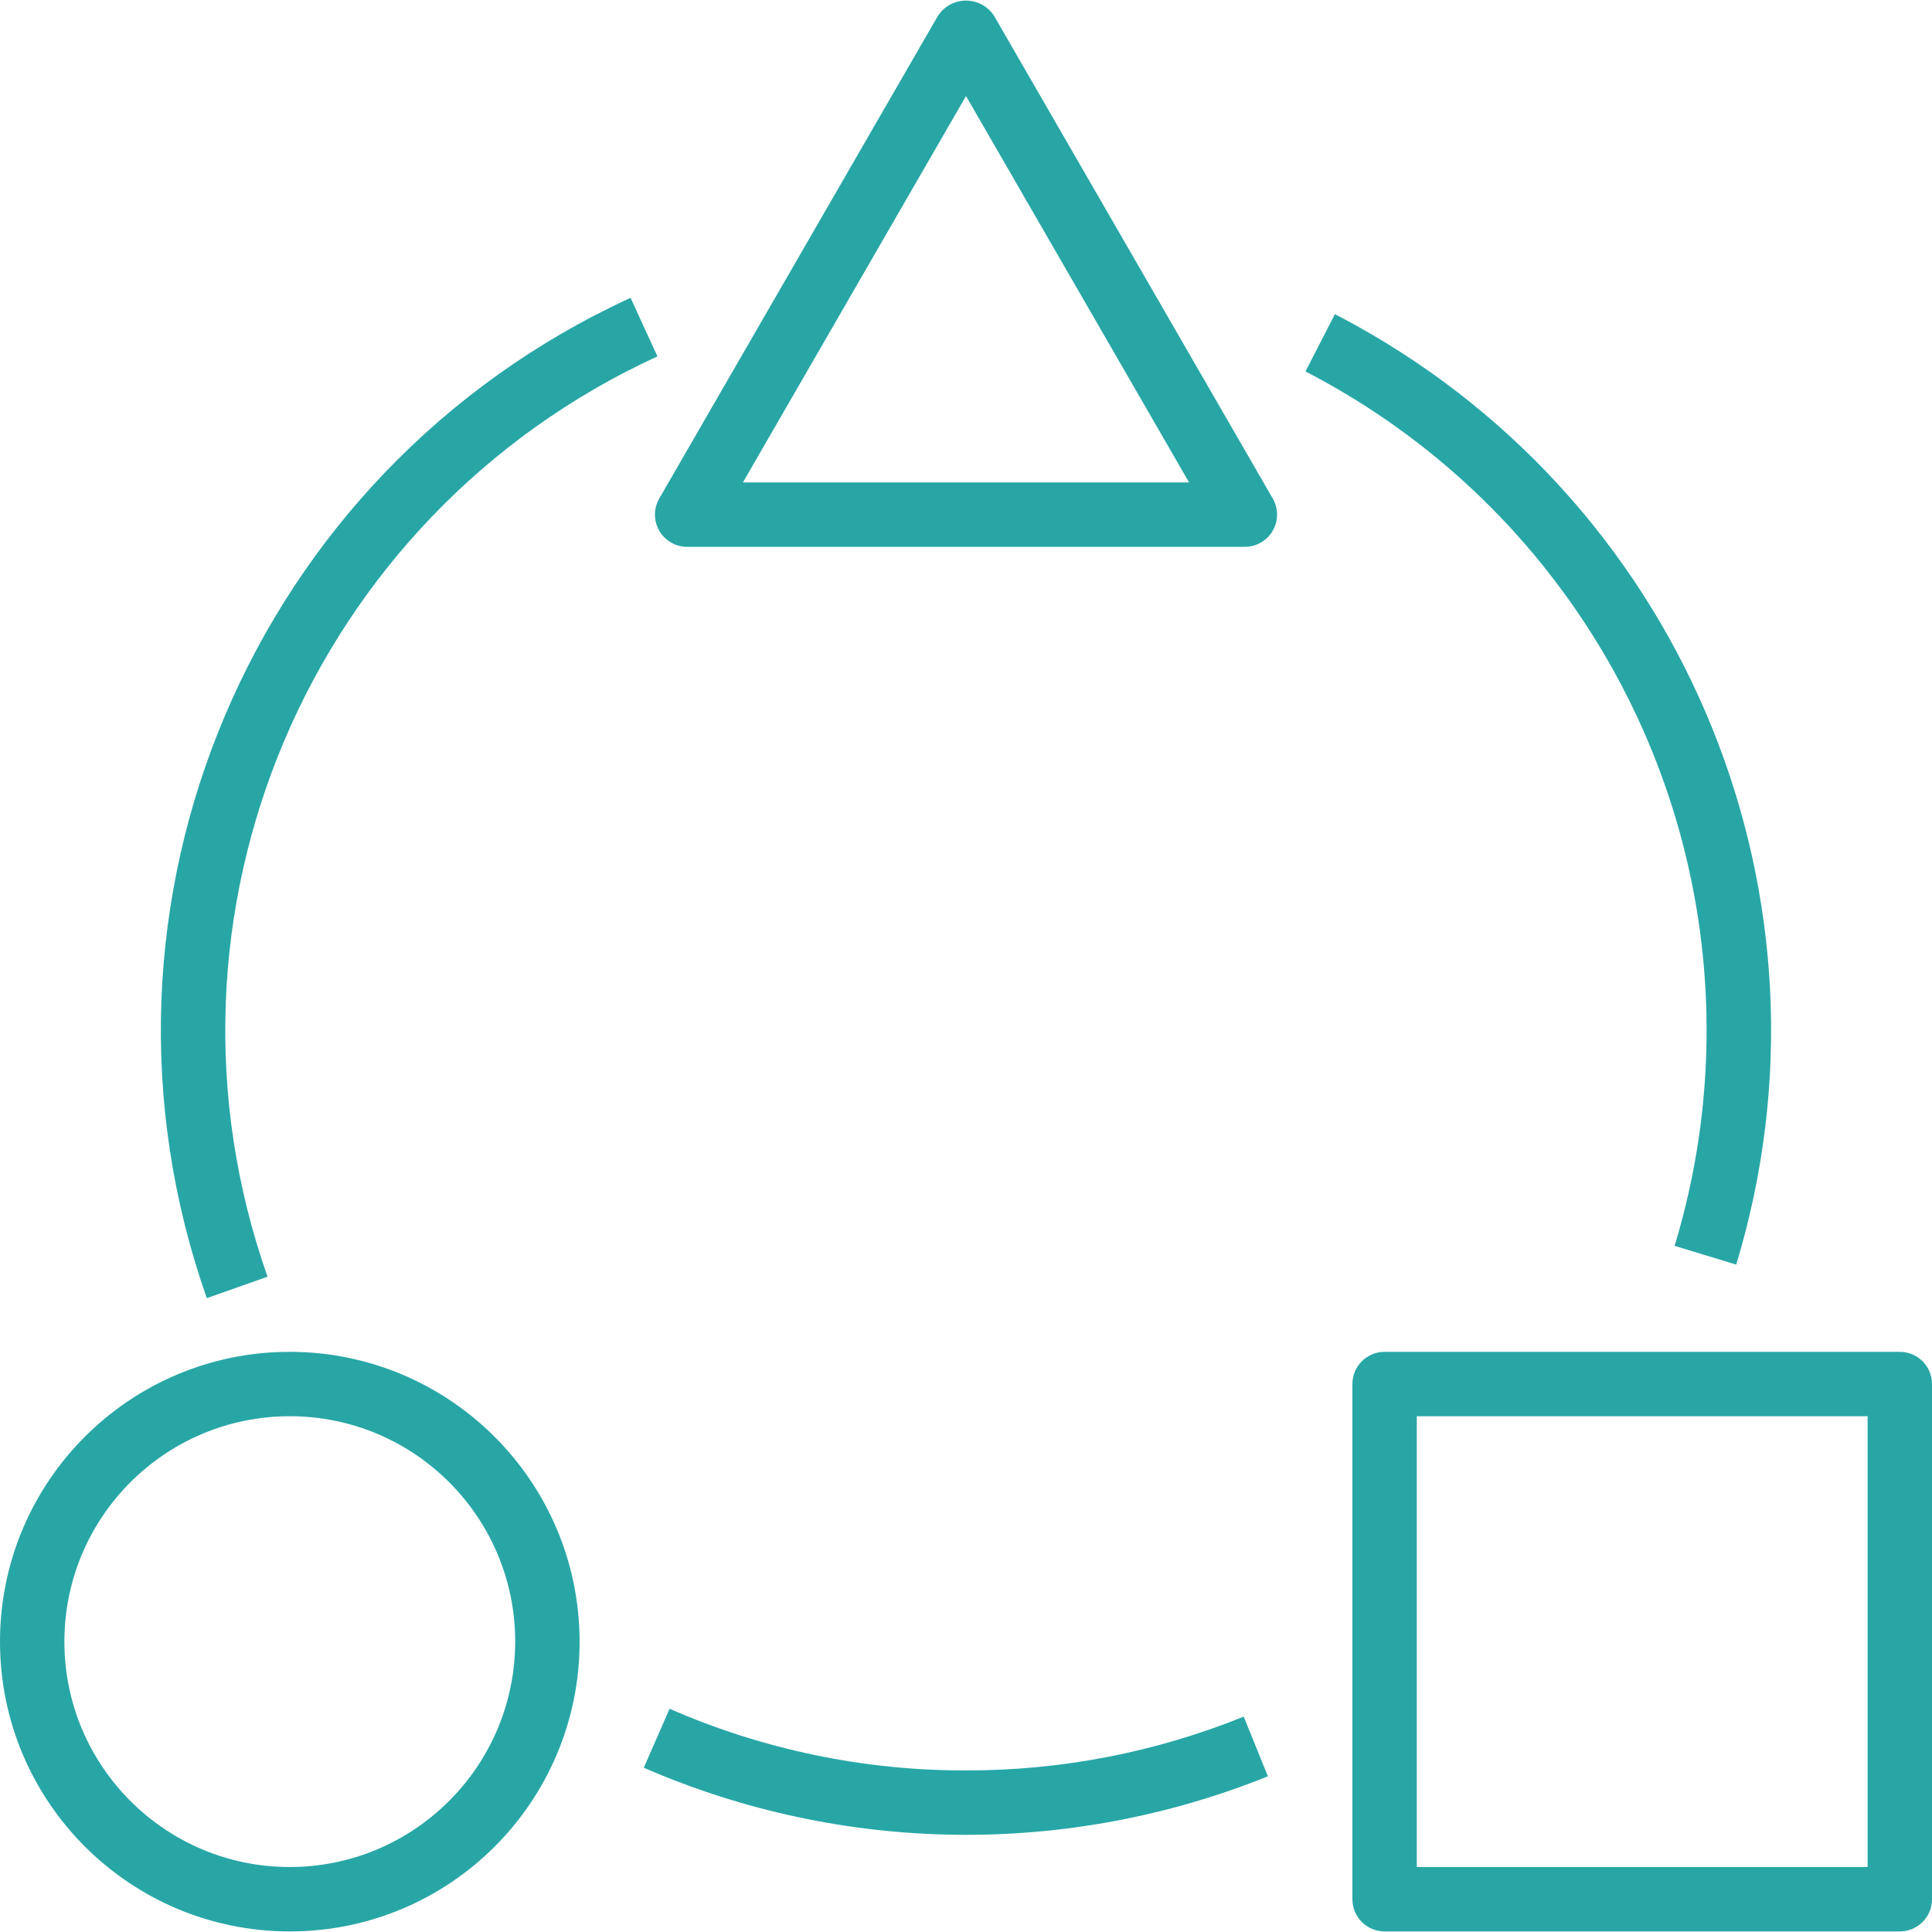
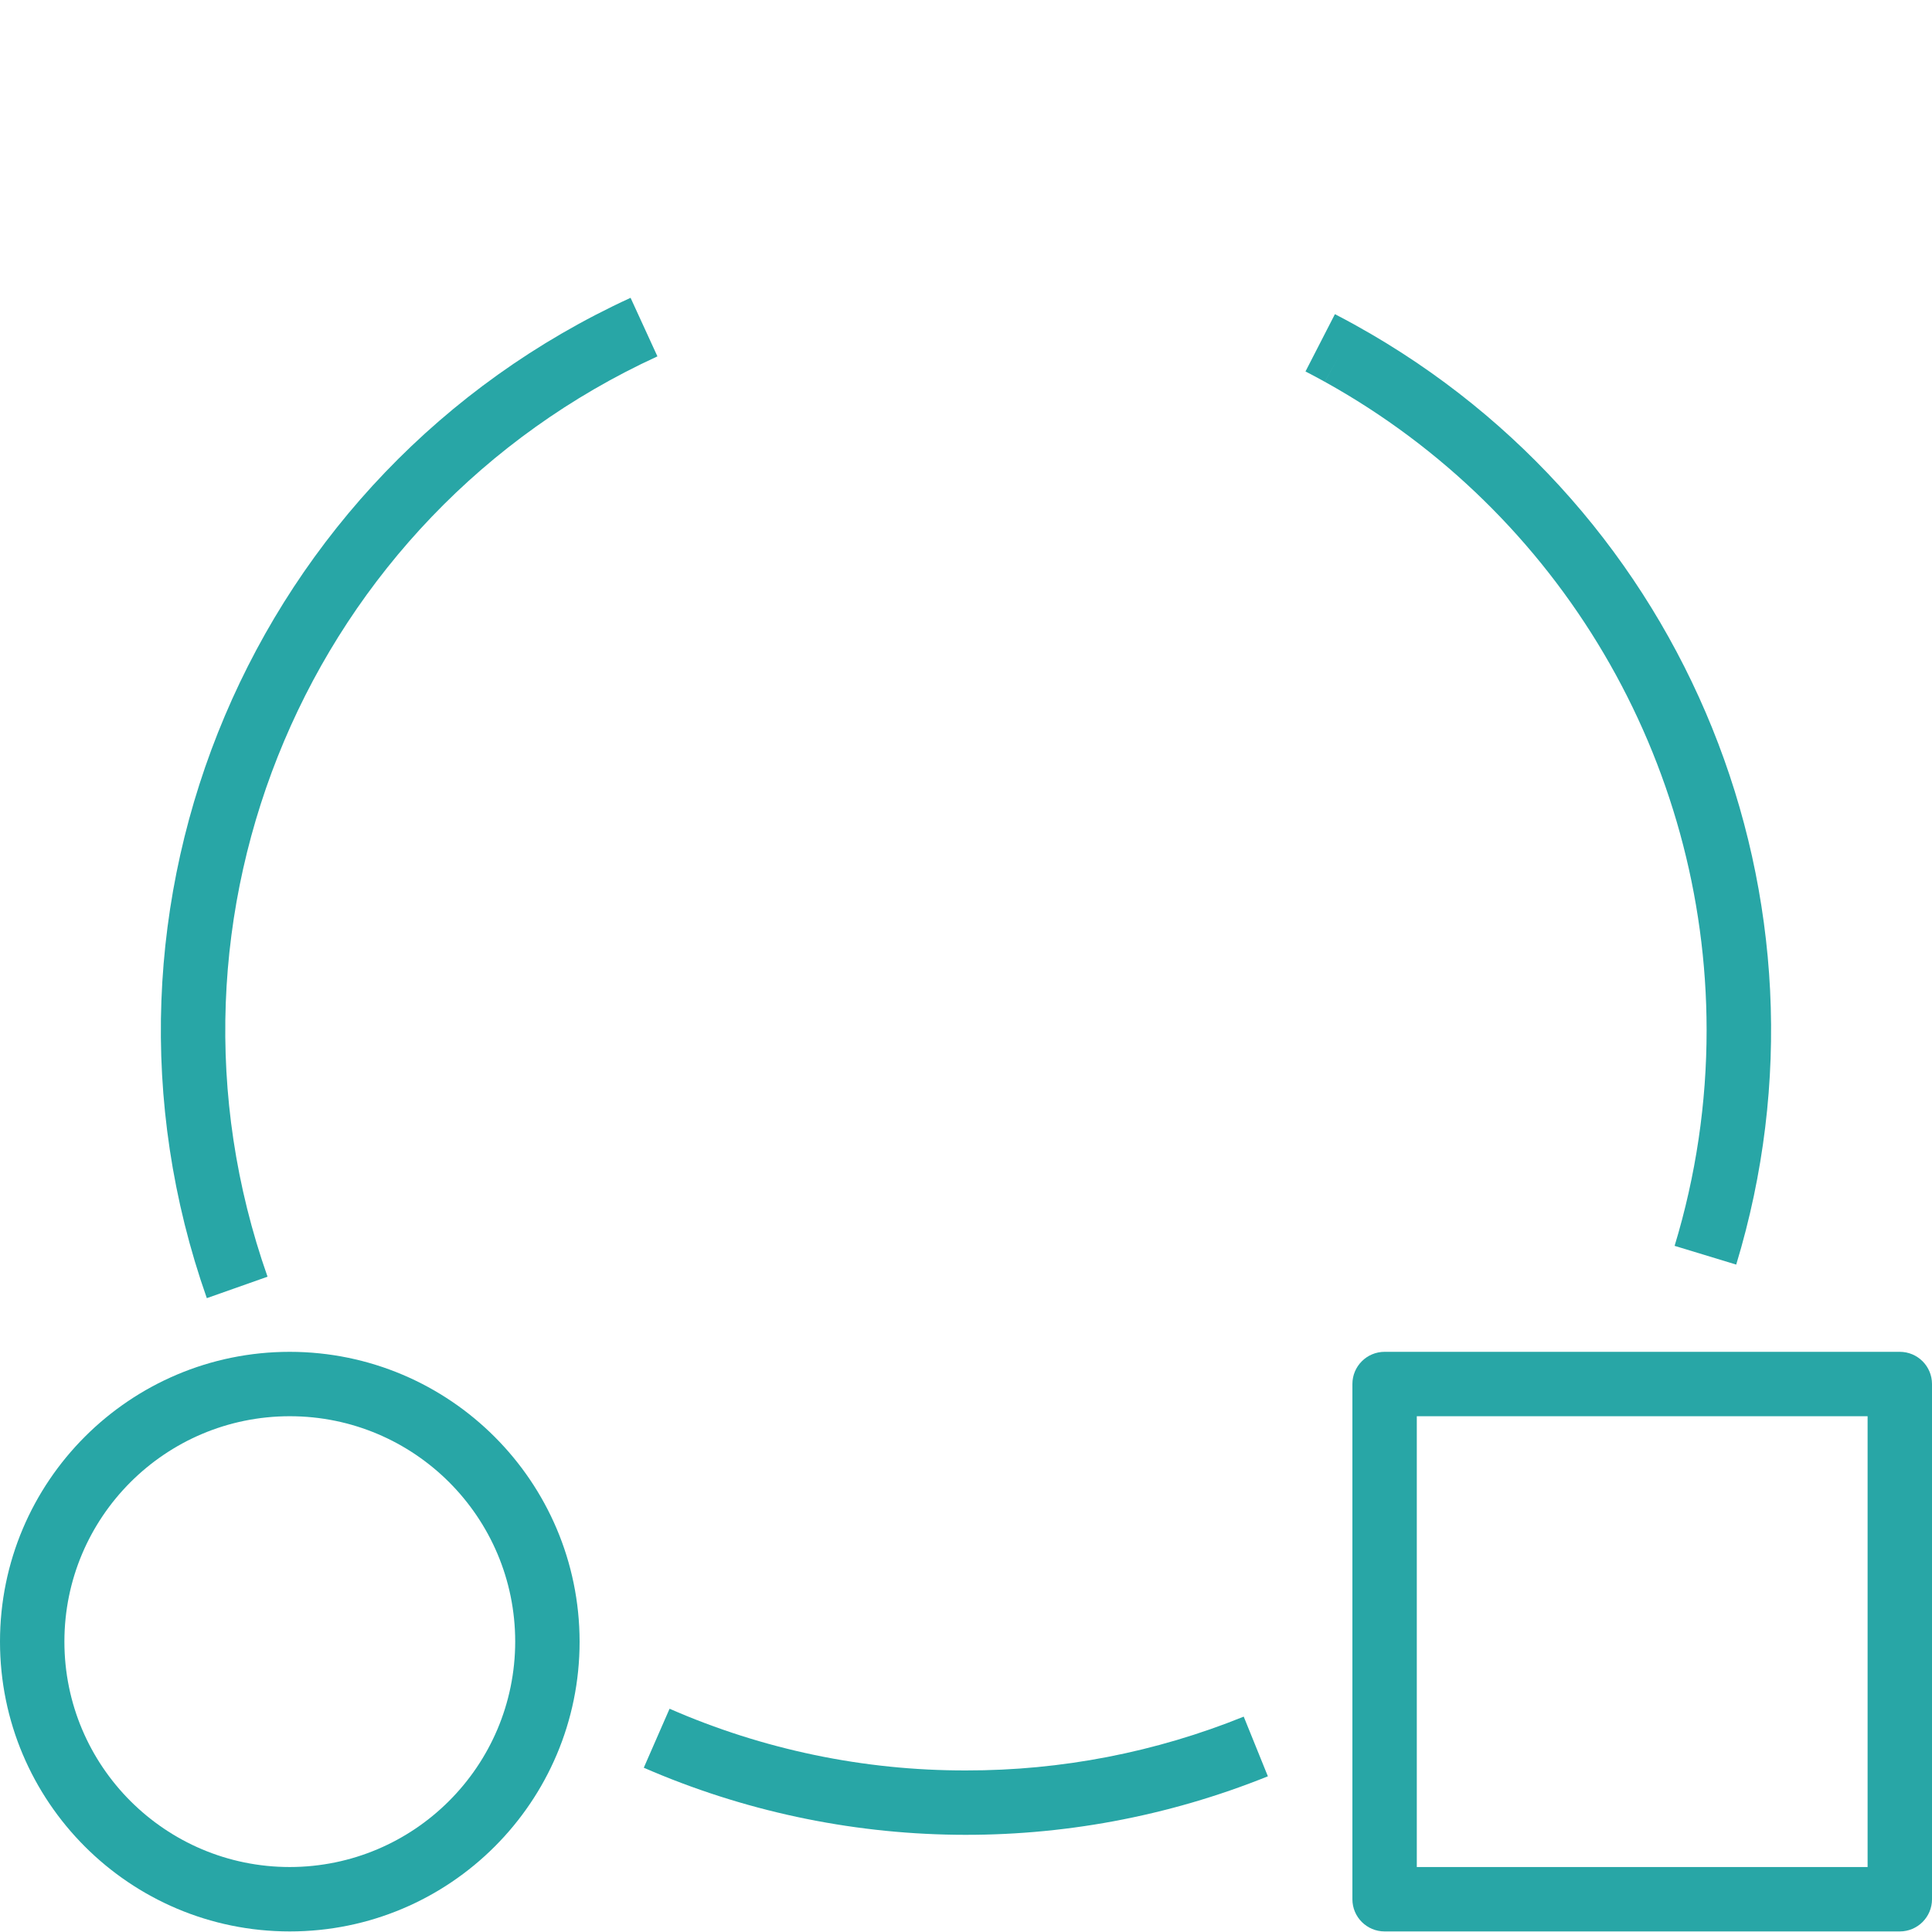
<svg xmlns="http://www.w3.org/2000/svg" xmlns:ns1="http://sodipodi.sourceforge.net/DTD/sodipodi-0.dtd" xmlns:ns2="http://www.inkscape.org/namespaces/inkscape" id="Capa_1" x="0px" y="0px" viewBox="0 0 480 480" style="enable-background:new 0 0 480 480;" xml:space="preserve" ns1:docname="diversify.svg" ns2:version="0.92.4 (5da689c313, 2019-01-14)">
  <defs id="defs71" />
  <g id="g6" style="fill:#28a6a6;fill-opacity:1">
    <g id="g4" style="fill:#28a6a6;fill-opacity:1">
-       <path d="M316.211,123.858l-69.281-120c-2.544-3.827-7.708-4.868-11.536-2.324c-0.921,0.612-1.711,1.402-2.324,2.324l-69.281,120 c-2.209,3.826-0.898,8.719,2.928,10.928c1.217,0.702,2.597,1.072,4.001,1.072h138.563c4.418,0.001,8.001-3.58,8.001-7.999 C317.283,126.455,316.913,125.074,316.211,123.858z M184.574,119.858l55.426-96l55.426,96H184.574z" id="path2" style="fill:#28a6a6;fill-opacity:1" />
-     </g>
+       </g>
  </g>
  <g id="g12" style="fill:#28a6a6;fill-opacity:1">
    <g id="g10" style="fill:#28a6a6;fill-opacity:1">
      <path d="M472.004,335.858c-0.001,0-0.003,0-0.004,0H344c-4.417-0.001-7.999,3.579-8,7.996c0,0.001,0,0.003,0,0.004v128 c-0.001,4.417,3.579,7.999,7.996,8c0.001,0,0.003,0,0.004,0h128c4.417,0.001,7.999-3.579,8-7.996c0-0.001,0-0.003,0-0.004v-128 C480.001,339.441,476.421,335.859,472.004,335.858z M464,463.858H352v-112h112V463.858z" id="path8" style="fill:#28a6a6;fill-opacity:1" />
    </g>
  </g>
  <g id="g18" style="fill:#28a6a6;fill-opacity:1">
    <g id="g16" style="fill:#28a6a6;fill-opacity:1">
      <path d="M72,335.858c-39.765,0-72,32.235-72,72c0,39.764,32.235,72,72,72s72-32.236,72-72 C143.955,368.112,111.746,335.903,72,335.858z M72,463.858c-30.928,0-56-25.072-56-56c0-30.928,25.072-56,56-56 c30.928,0,56,25.072,56,56C127.964,438.771,102.913,463.822,72,463.858z" id="path14" style="fill:#28a6a6;fill-opacity:1" />
    </g>
  </g>
  <g id="g24" style="fill:#28a6a6;fill-opacity:1">
    <g id="g22" style="fill:#28a6a6;fill-opacity:1">
      <path d="M163.336,88.538l-6.672-14.547C62.627,117.189,16.991,224.92,51.383,322.522l15.086-5.328 C34.834,227.396,76.822,128.284,163.336,88.538z" id="path20" style="fill:#28a6a6;fill-opacity:1" />
    </g>
  </g>
  <g id="g30" style="fill:#28a6a6;fill-opacity:1">
    <g id="g28" style="fill:#28a6a6;fill-opacity:1">
      <path d="M309,426.491c-21.921,8.869-45.353,13.409-69,13.367c-25.347,0.054-50.427-5.166-73.648-15.328l-6.406,14.656 c49.31,21.464,105.173,22.233,155.055,2.133L309,426.491z" id="path26" style="fill:#28a6a6;fill-opacity:1" />
    </g>
  </g>
  <g id="g36" style="fill:#28a6a6;fill-opacity:1">
    <g id="g34" style="fill:#28a6a6;fill-opacity:1">
      <path d="M336.908,80.869l0.002-0.003c-1.734-0.961-3.488-1.906-5.254-2.813l-7.312,14.234c1.609,0.828,3.204,1.682,4.785,2.562 l3.891-6.992l-3.883,6.992c58.511,32.463,94.824,94.095,94.863,161.008c0.015,18.185-2.664,36.272-7.949,53.672l15.305,4.656 C458.787,223.874,419.438,126.668,336.908,80.869z" id="path32" style="fill:#28a6a6;fill-opacity:1" />
    </g>
  </g>
  <g id="g38"> </g>
  <g id="g40"> </g>
  <g id="g42"> </g>
  <g id="g44"> </g>
  <g id="g46"> </g>
  <g id="g48"> </g>
  <g id="g50"> </g>
  <g id="g52"> </g>
  <g id="g54"> </g>
  <g id="g56"> </g>
  <g id="g58"> </g>
  <g id="g60"> </g>
  <g id="g62"> </g>
  <g id="g64"> </g>
  <g id="g66"> </g>
</svg>